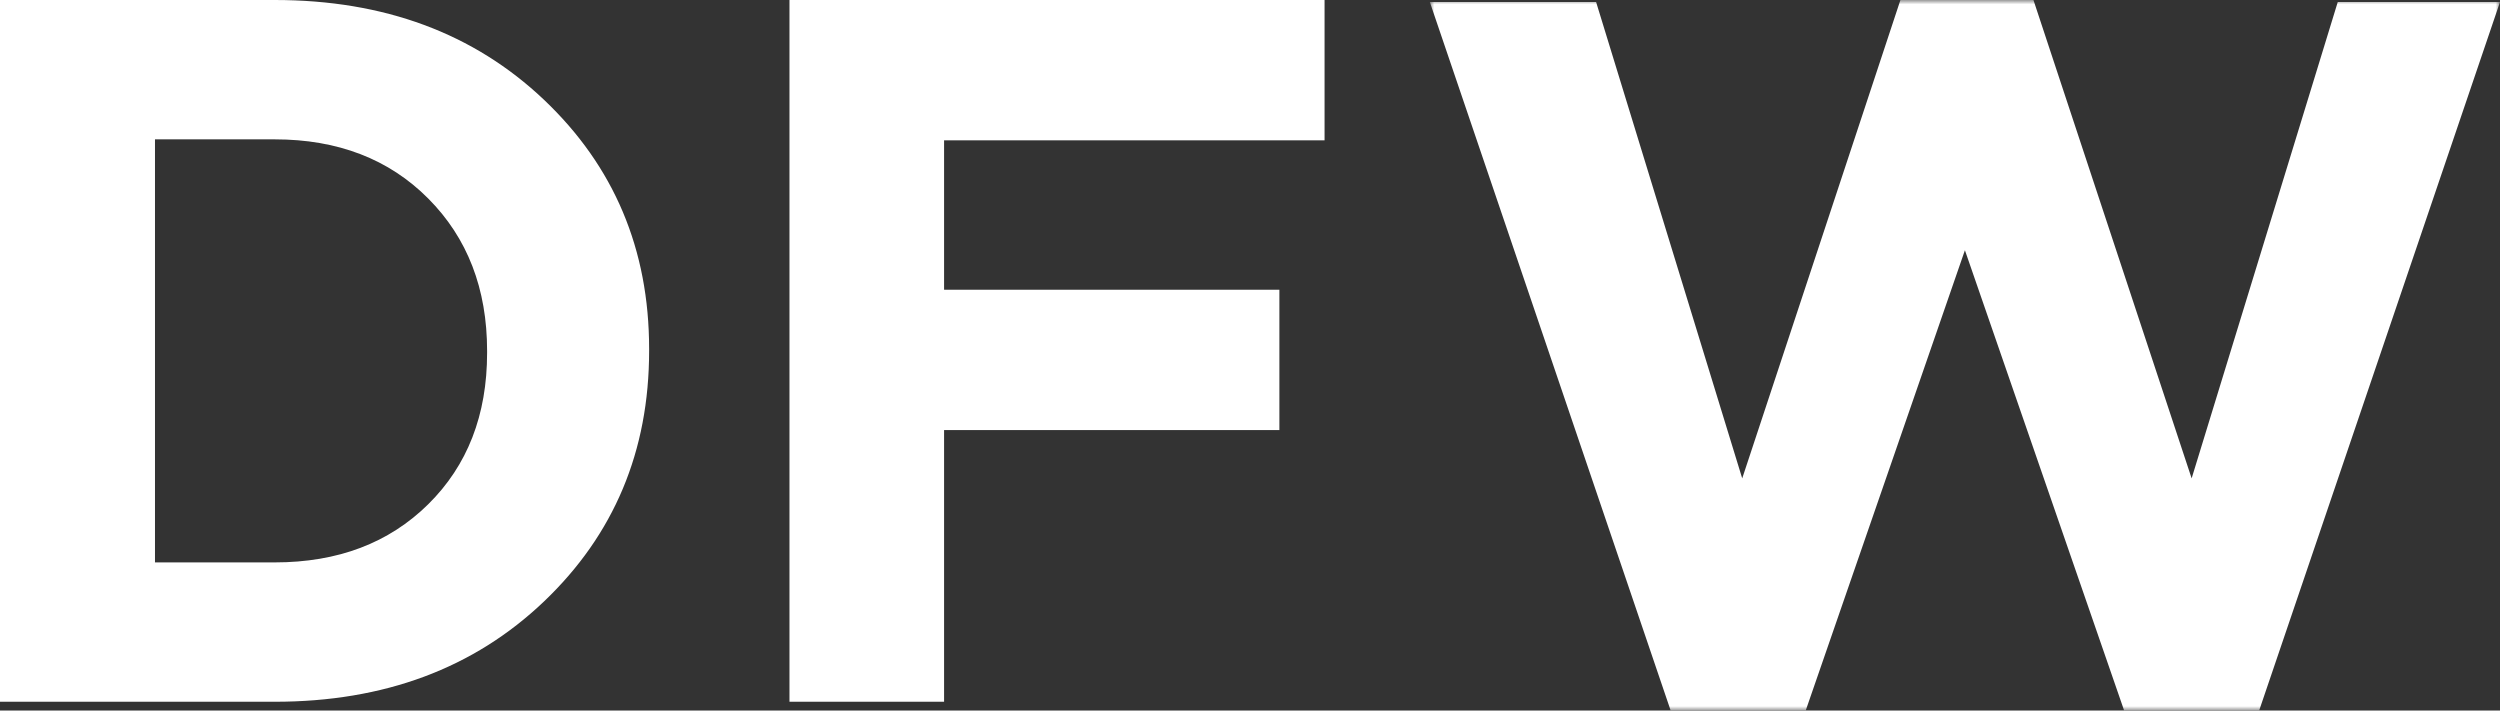
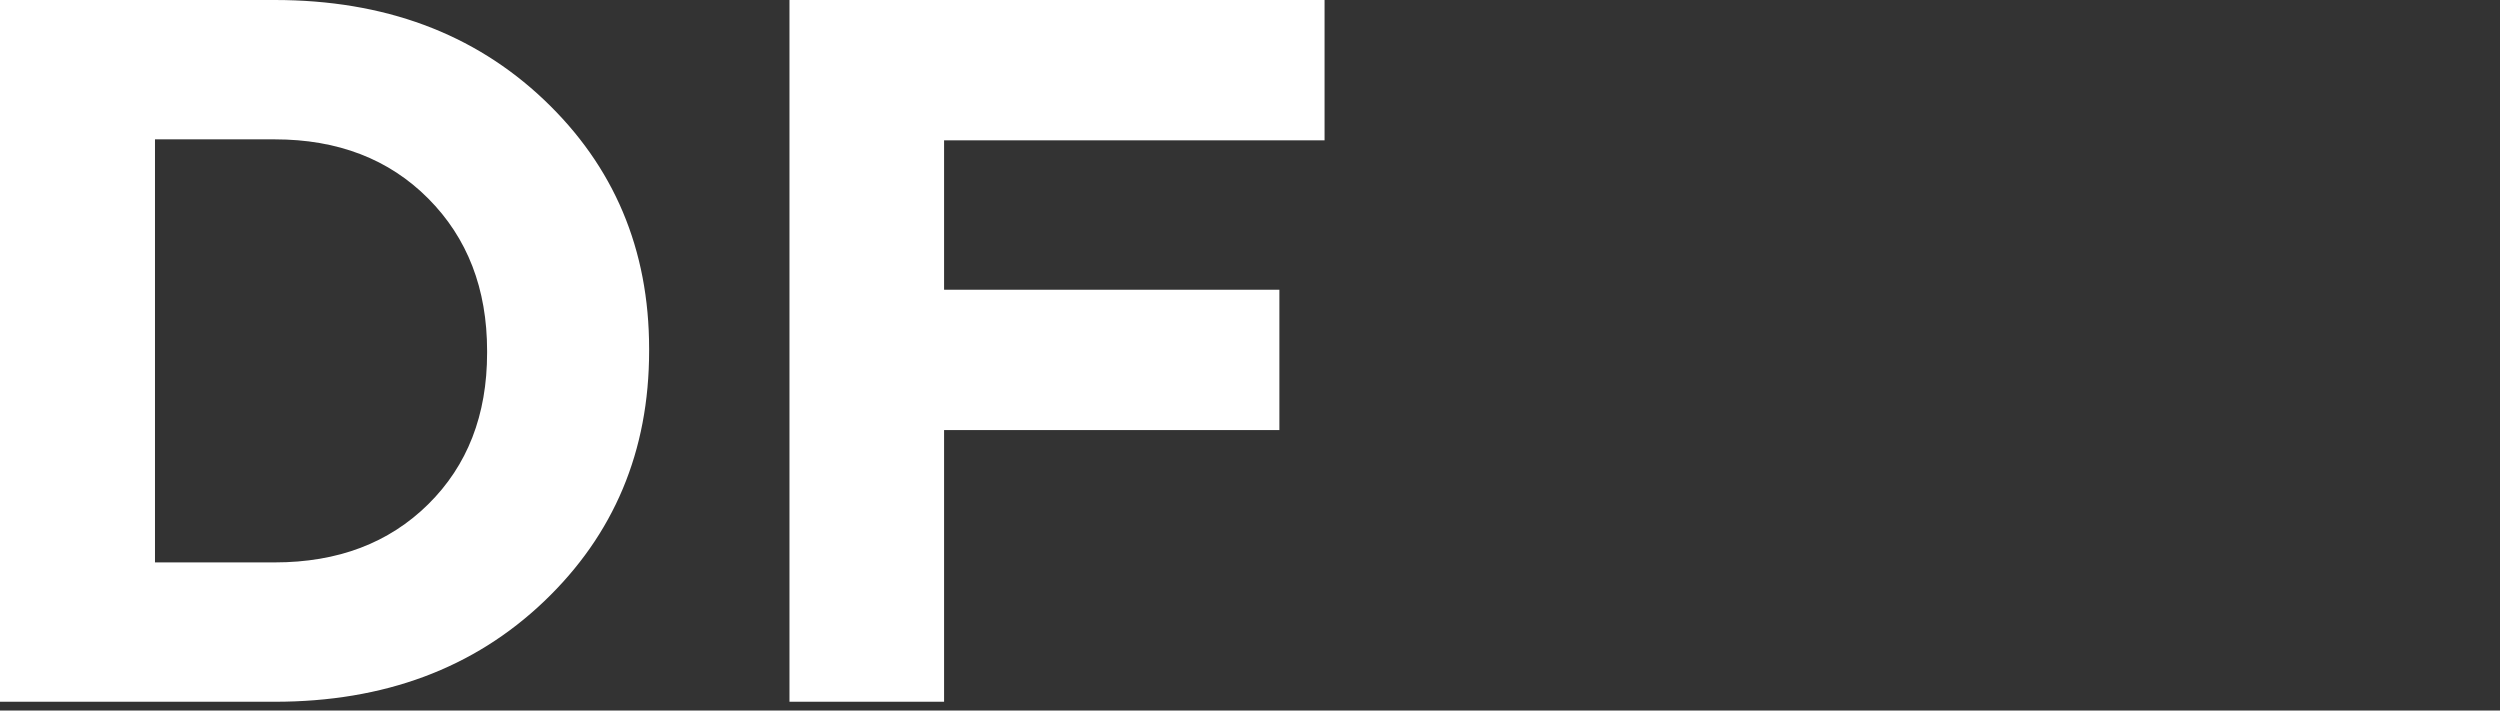
<svg xmlns="http://www.w3.org/2000/svg" xmlns:xlink="http://www.w3.org/1999/xlink" width="285" height="81" viewBox="0 0 285 81">
  <rect x="0" y="0" width="285" height="81" fill="#333333" stroke="none" />
  <defs>
-     <path id="3hwld7ftea" d="M0 0h122v81H0z" />
-   </defs>
+     </defs>
  <g fill="none" fill-rule="evenodd">
-     <path d="M55.529 40.229v-.23c0-7.085-2.238-12.874-6.712-17.37-4.474-4.495-10.307-6.743-17.496-6.743H17.668v48.228h13.653c7.189 0 13.022-2.209 17.496-6.629 4.474-4.417 6.712-10.17 6.712-17.256zM74 39.999c0 11.43-3.997 20.954-11.989 28.572C54.017 76.191 43.787 80 31.321 80H0V0h31.32c12.467 0 22.697 3.791 30.691 11.371C70.003 18.953 74 28.42 74 39.771V40zM151 16h-43.375v17.028h38.225v16h-38.225V80H90V0h61z" fill="#FFF" />
+     <path d="M55.529 40.229v-.23c0-7.085-2.238-12.874-6.712-17.37-4.474-4.495-10.307-6.743-17.496-6.743H17.668v48.228h13.653c7.189 0 13.022-2.209 17.496-6.629 4.474-4.417 6.712-10.17 6.712-17.256zM74 39.999c0 11.43-3.997 20.954-11.989 28.572C54.017 76.191 43.787 80 31.321 80H0V0h31.32c12.467 0 22.697 3.791 30.691 11.371C70.003 18.953 74 28.42 74 39.771V40M151 16h-43.375v17.028h38.225v16h-38.225V80H90V0h61z" fill="#FFF" />
    <g transform="translate(163)">
      <mask id="0zx0trfv2b" fill="#fff">
        <use xlink:href="#3hwld7ftea" />
      </mask>
      <path fill="#FFF" mask="url(#0zx0trfv2b)" d="M122 .229 94.544 81H79.151L61 28.527 42.85 81H27.455L0 .23h18.955l16.657 54.305L53.648 0h15.164l18.035 54.534L103.505.23z" />
    </g>
  </g>
</svg>